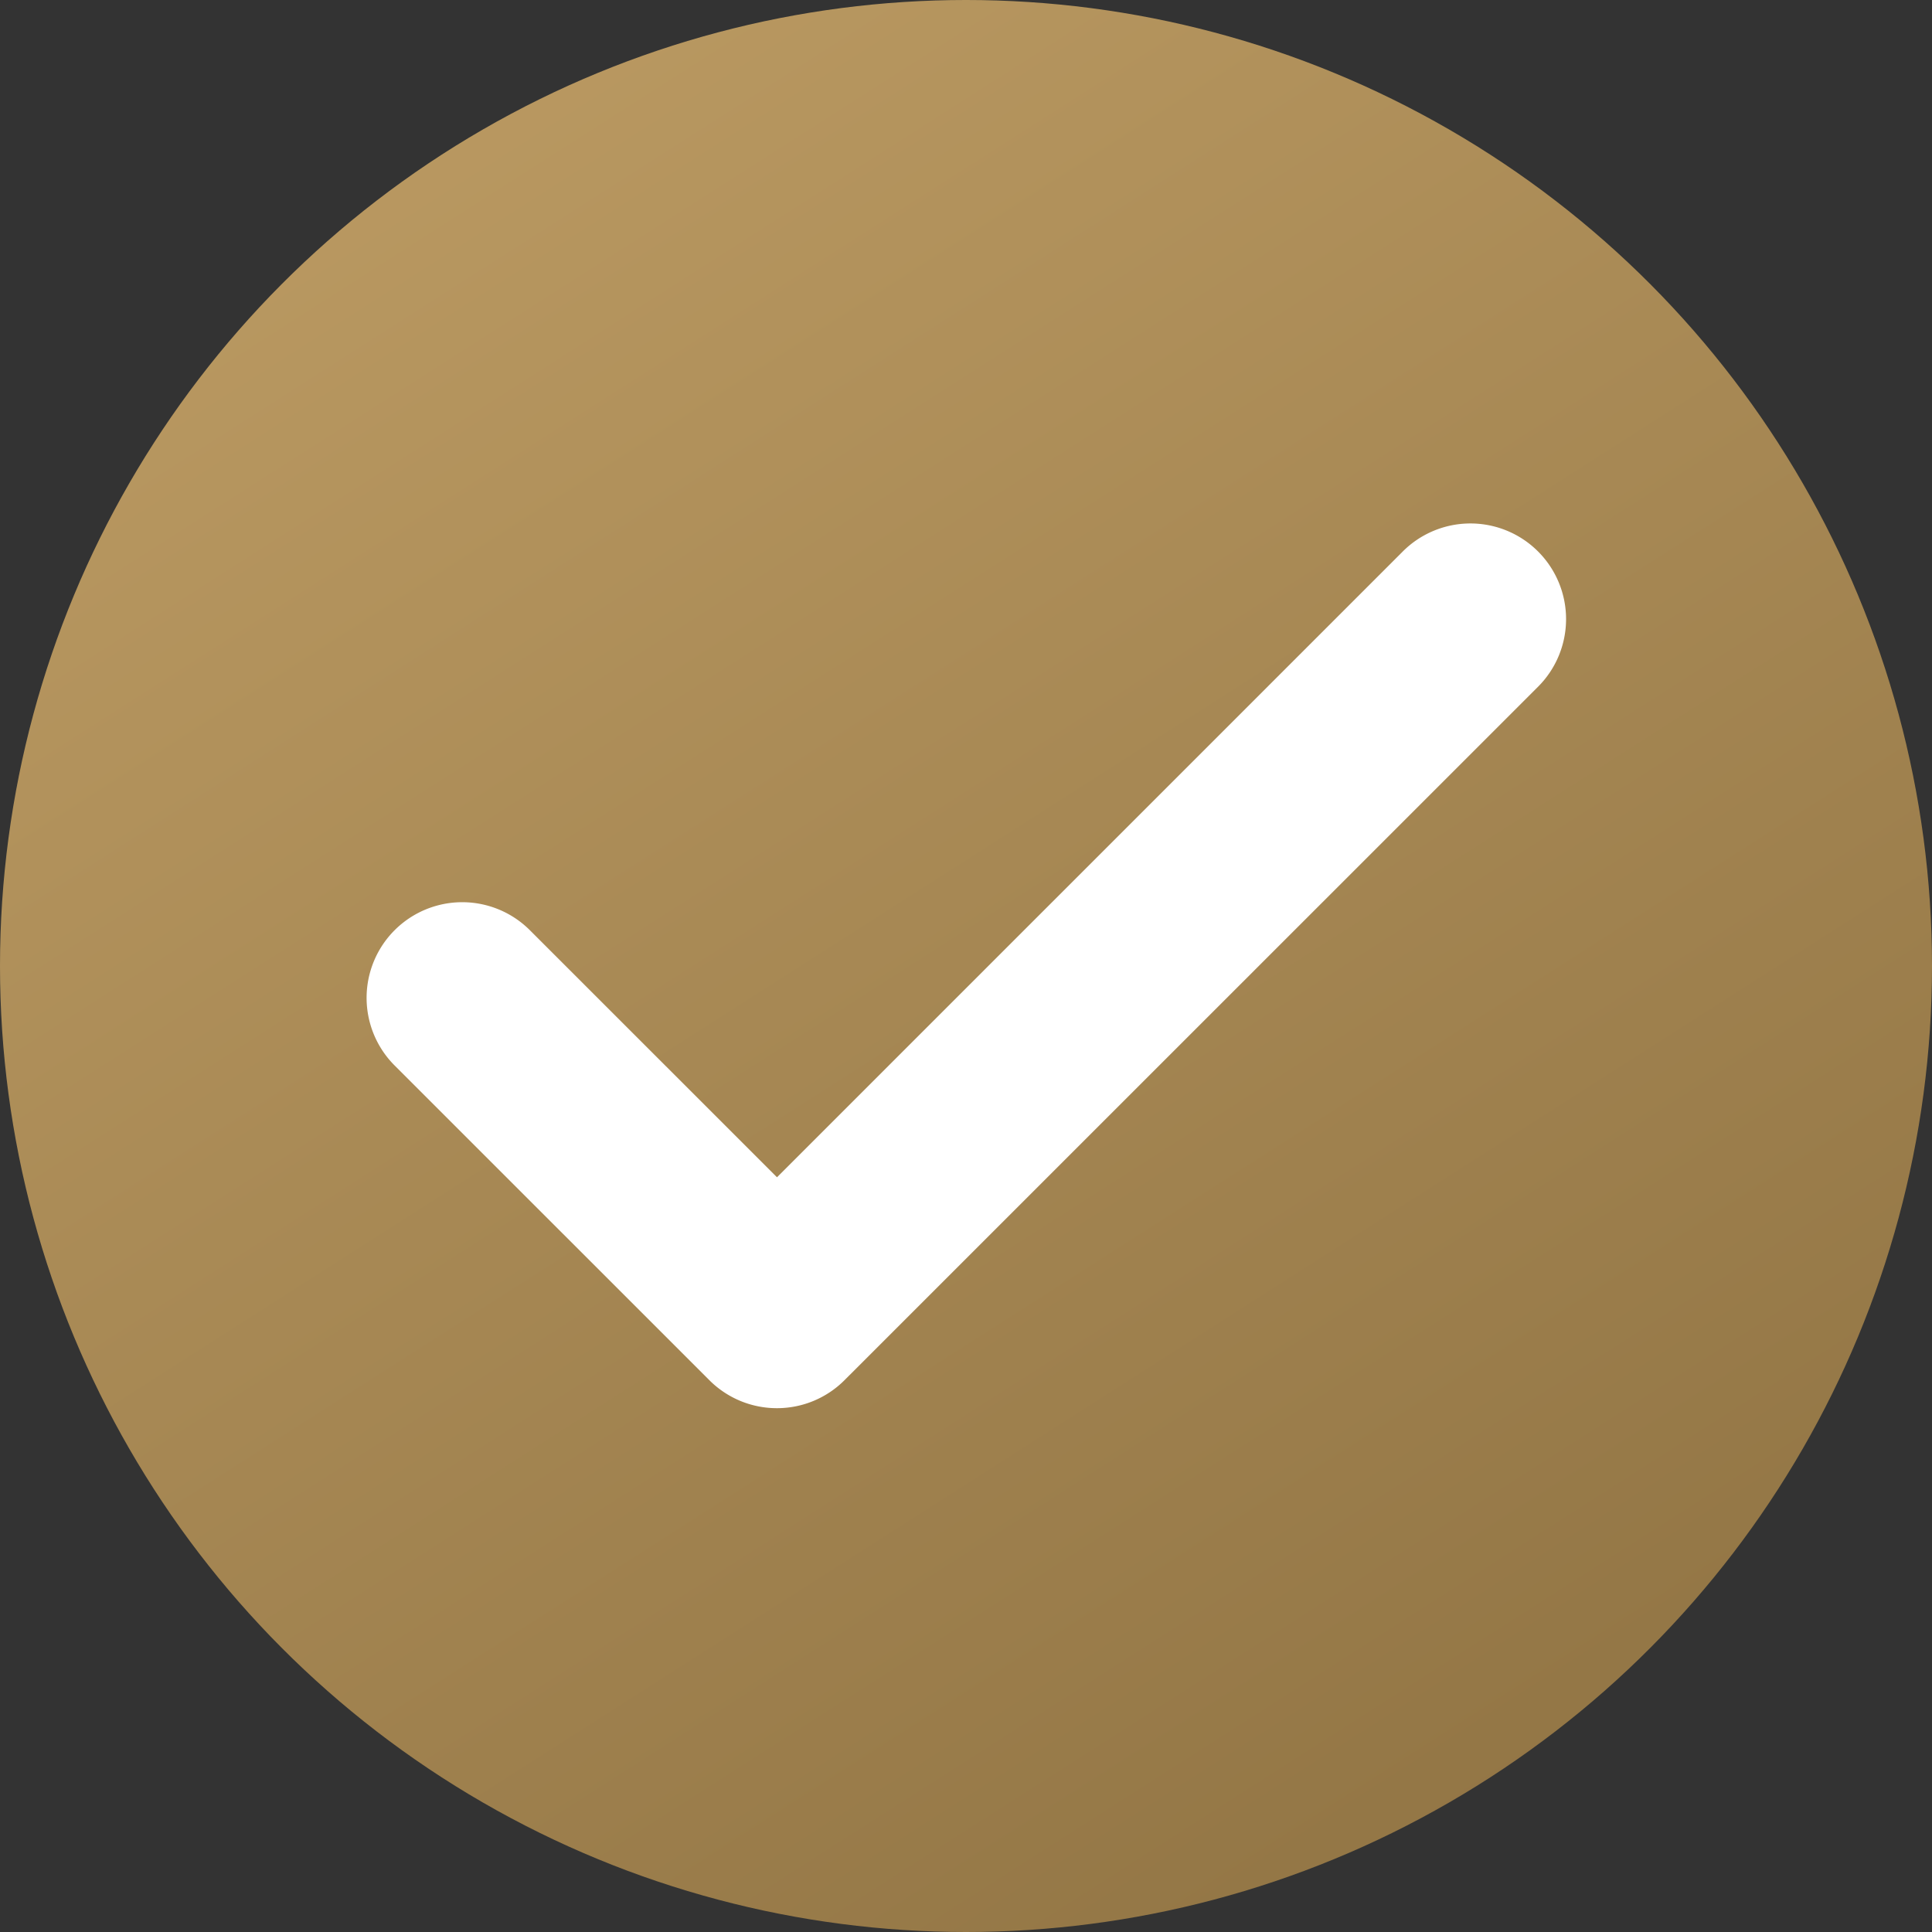
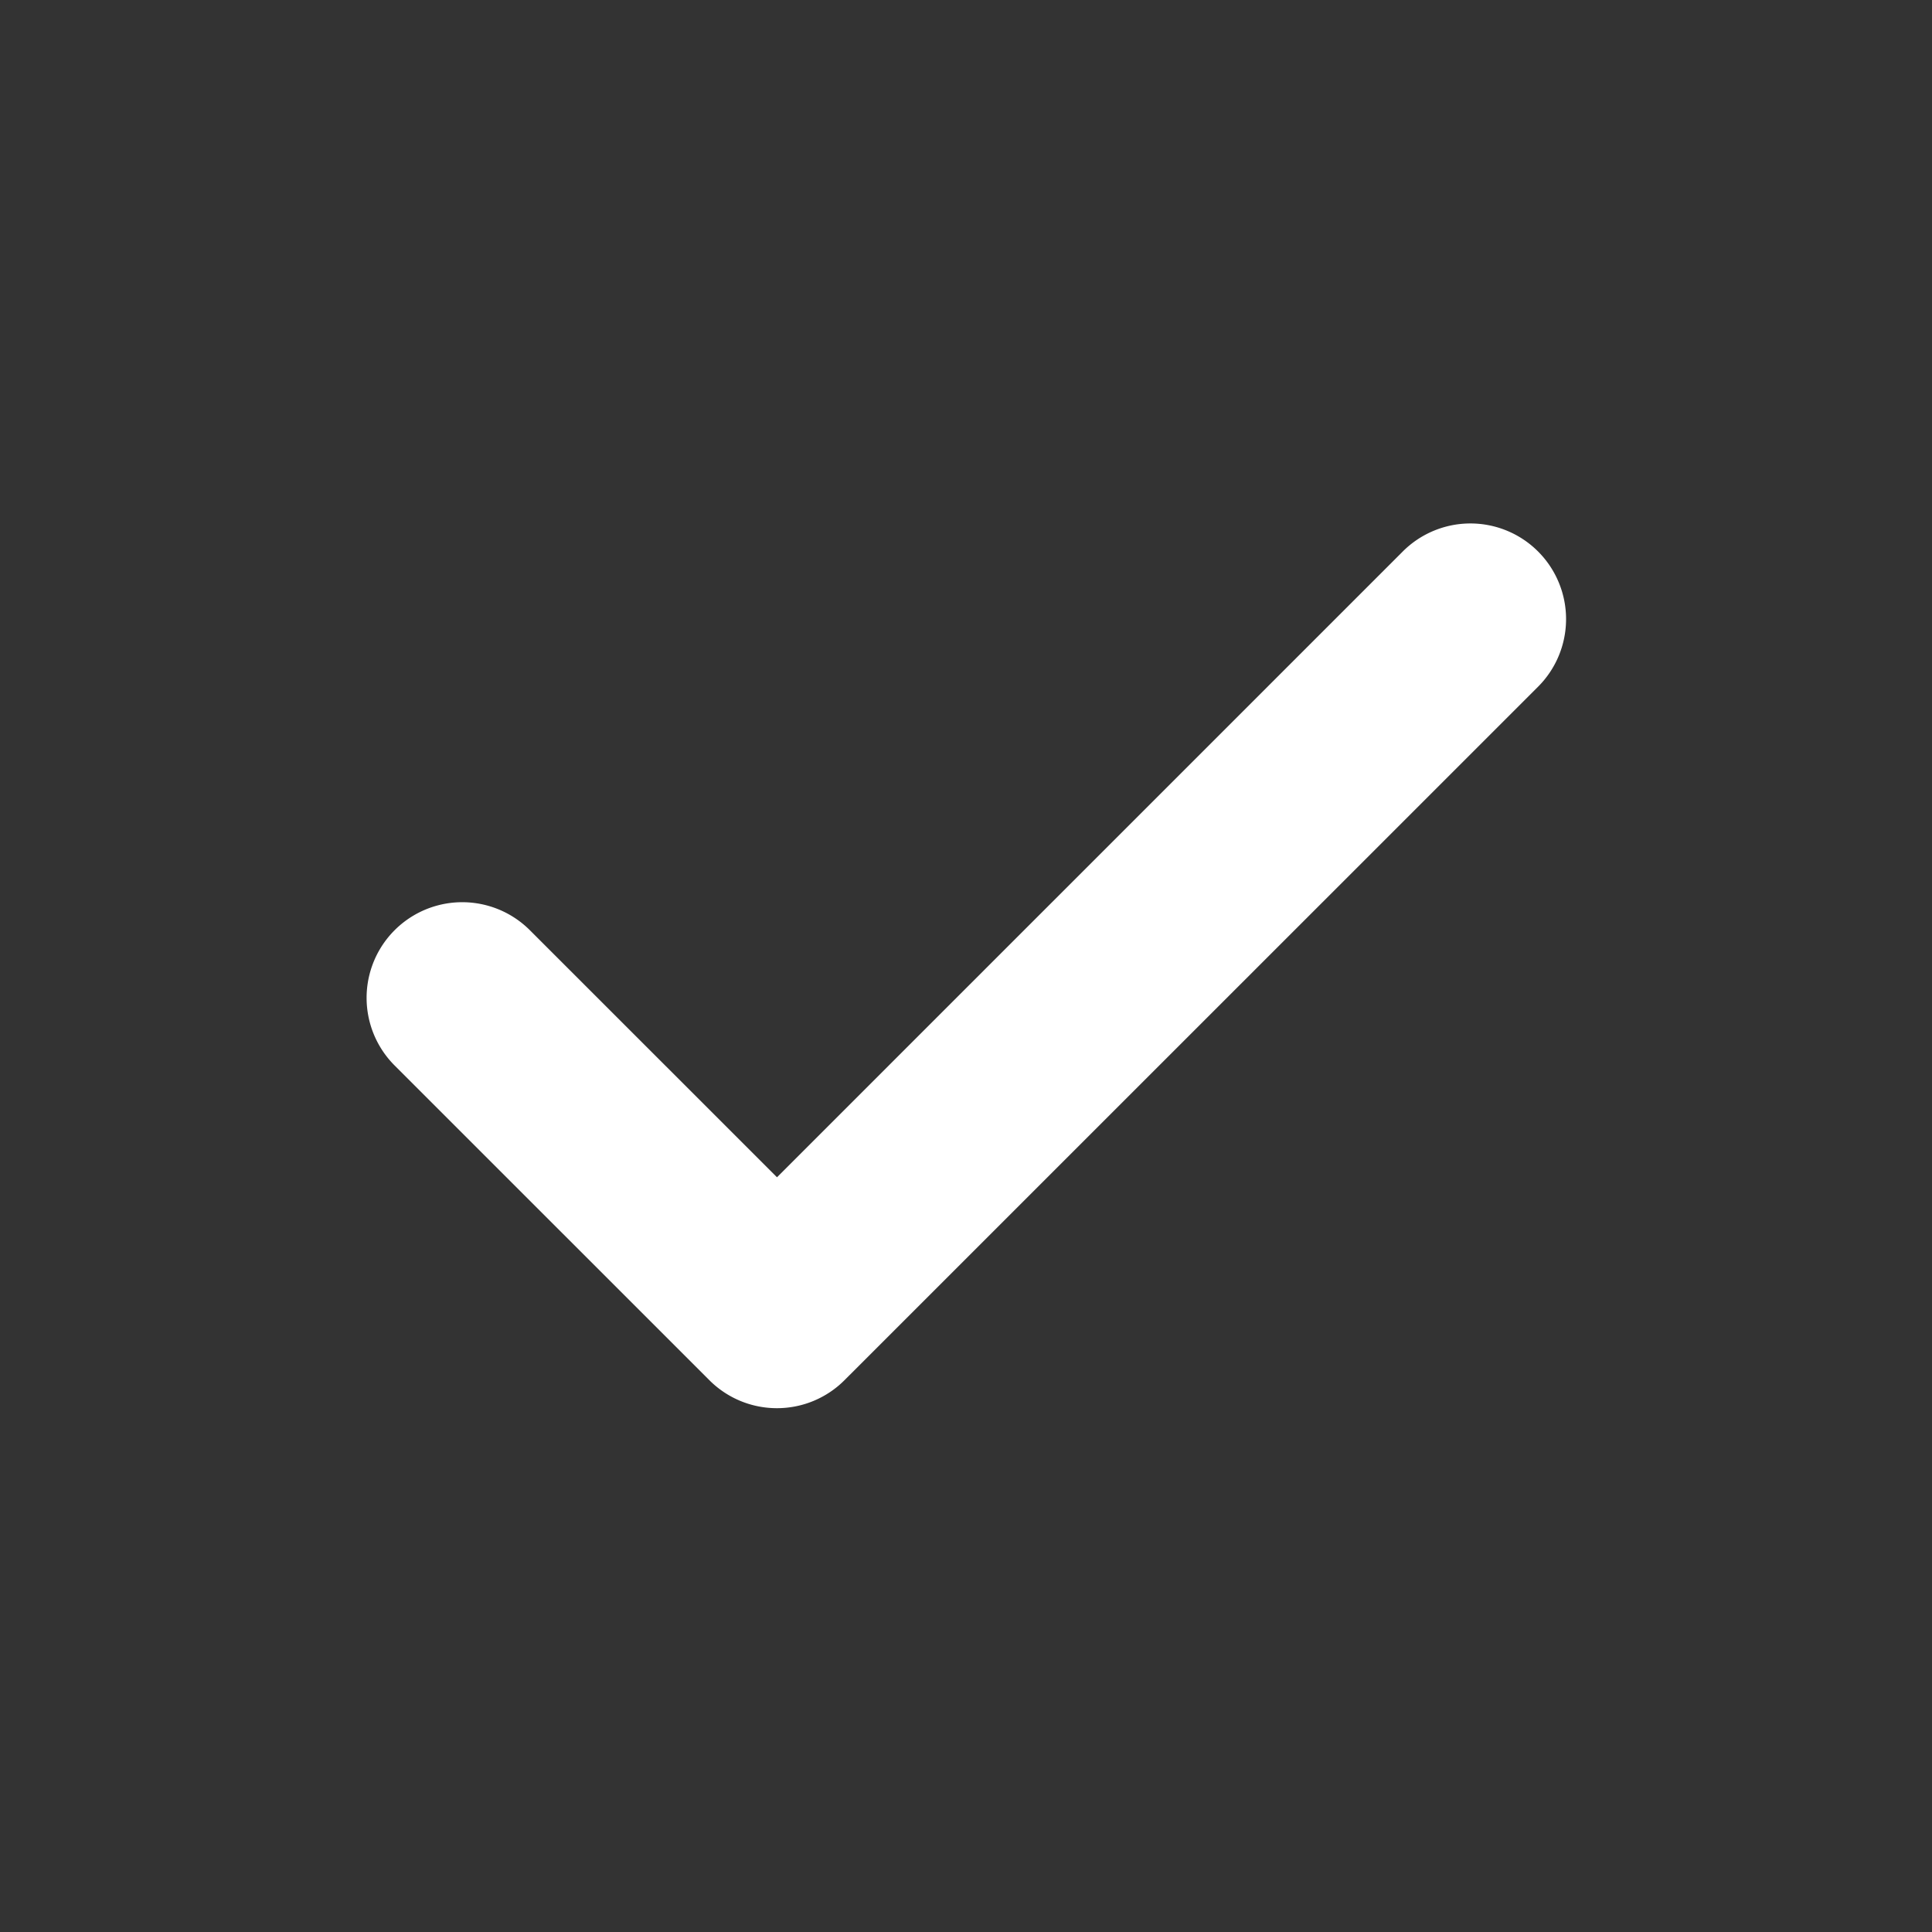
<svg xmlns="http://www.w3.org/2000/svg" width="101" height="101" viewBox="0 0 101 101">
  <rect x="0" y="0" width="101" height="101" fill="#333333" stroke="none" />
  <defs>
    <linearGradient id="linear-gradient" x1="0.168" x2="0.91" y2="1.162" gradientUnits="objectBoundingBox">
      <stop offset="0" stop-color="#bc9b63" />
      <stop offset="1" stop-color="#896d3e" />
    </linearGradient>
  </defs>
  <g id="icon-success" transform="translate(-16345 -10603)">
-     <circle id="Ellipse_31" data-name="Ellipse 31" cx="50.5" cy="50.5" r="50.5" transform="translate(16345 10603)" fill="url(#linear-gradient)" />
    <path id="Icon_feather-check" data-name="Icon feather-check" d="M22.469,50.231a4.984,4.984,0,0,1-3.536-1.464L2.464,32.3a5,5,0,0,1,7.071-7.071L22.469,38.16l32.7-32.7a5,5,0,1,1,7.071,7.071L26,48.766A4.984,4.984,0,0,1,22.469,50.231Z" transform="translate(16363.15 10626.385)" fill="#fff" />
  </g>
</svg>